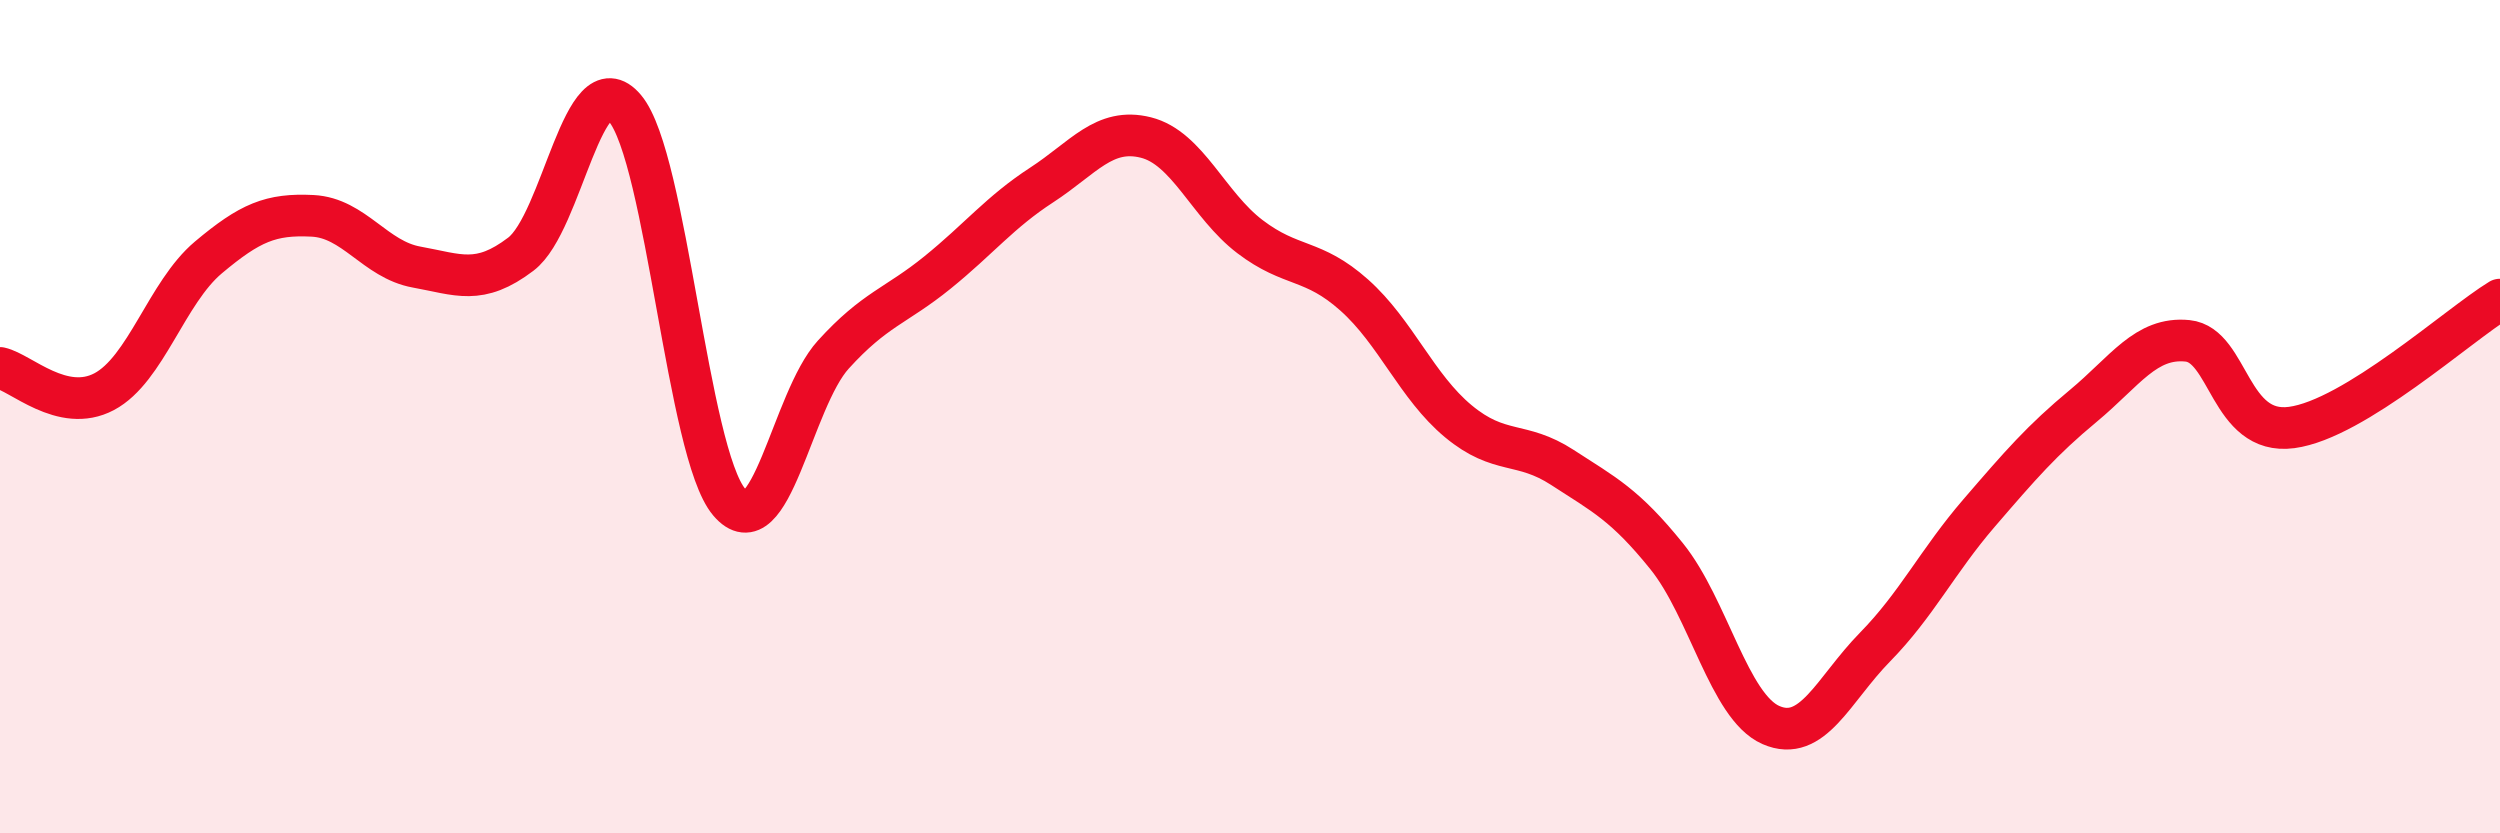
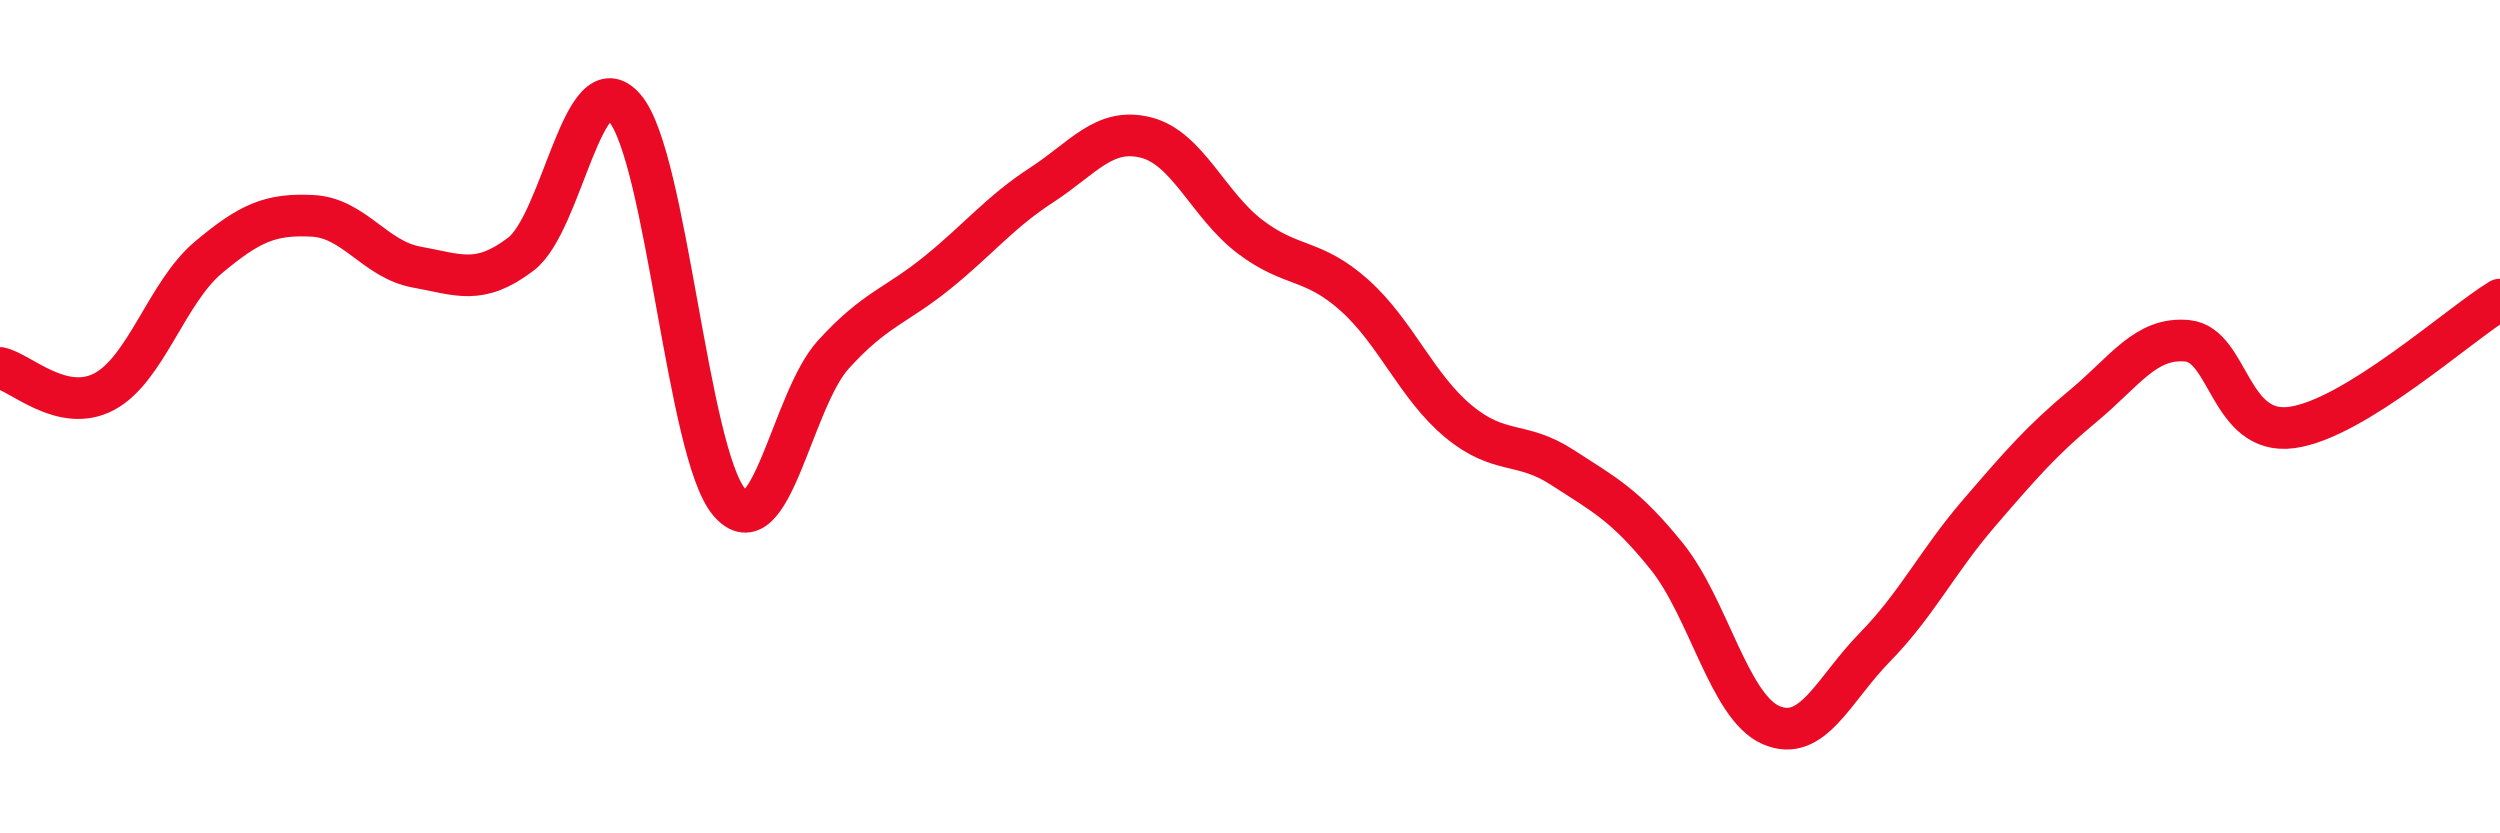
<svg xmlns="http://www.w3.org/2000/svg" width="60" height="20" viewBox="0 0 60 20">
-   <path d="M 0,8.83 C 0.5,8.94 1.5,9.93 2.5,9.4 C 3.5,8.87 4,7.02 5,6.18 C 6,5.34 6.5,5.13 7.5,5.18 C 8.5,5.23 9,6.23 10,6.41 C 11,6.59 11.5,6.86 12.5,6.1 C 13.5,5.34 14,1.41 15,2.6 C 16,3.79 16.5,10.87 17.5,12.05 C 18.5,13.23 19,9.61 20,8.51 C 21,7.41 21.5,7.35 22.5,6.54 C 23.5,5.73 24,5.09 25,4.44 C 26,3.79 26.5,3.05 27.5,3.3 C 28.5,3.55 29,4.92 30,5.68 C 31,6.44 31.5,6.19 32.5,7.08 C 33.5,7.97 34,9.28 35,10.11 C 36,10.94 36.5,10.57 37.5,11.22 C 38.5,11.87 39,12.11 40,13.35 C 41,14.59 41.5,16.96 42.5,17.4 C 43.5,17.84 44,16.55 45,15.53 C 46,14.51 46.5,13.47 47.5,12.31 C 48.5,11.15 49,10.57 50,9.74 C 51,8.91 51.5,8.08 52.5,8.18 C 53.5,8.28 53.5,10.46 55,10.26 C 56.5,10.06 59,7.8 60,7.19L60 20L0 20Z" fill="#EB0A25" opacity="0.1" stroke-linecap="round" stroke-linejoin="round" />
  <path d="M 0,8.83 C 0.5,8.94 1.5,9.93 2.5,9.4 C 3.5,8.87 4,7.02 5,6.18 C 6,5.34 6.5,5.13 7.5,5.18 C 8.5,5.23 9,6.23 10,6.41 C 11,6.59 11.5,6.86 12.5,6.1 C 13.5,5.34 14,1.41 15,2.6 C 16,3.79 16.5,10.87 17.5,12.05 C 18.5,13.23 19,9.61 20,8.51 C 21,7.41 21.5,7.35 22.5,6.54 C 23.5,5.73 24,5.09 25,4.44 C 26,3.79 26.5,3.05 27.5,3.3 C 28.5,3.55 29,4.92 30,5.68 C 31,6.44 31.5,6.19 32.5,7.08 C 33.5,7.97 34,9.28 35,10.11 C 36,10.94 36.5,10.57 37.5,11.22 C 38.5,11.87 39,12.11 40,13.35 C 41,14.59 41.5,16.96 42.5,17.4 C 43.5,17.84 44,16.55 45,15.53 C 46,14.51 46.5,13.47 47.5,12.31 C 48.5,11.15 49,10.57 50,9.74 C 51,8.91 51.5,8.08 52.5,8.18 C 53.5,8.28 53.5,10.46 55,10.26 C 56.5,10.06 59,7.8 60,7.19" stroke="#EB0A25" stroke-width="1" fill="none" stroke-linecap="round" stroke-linejoin="round" />
</svg>